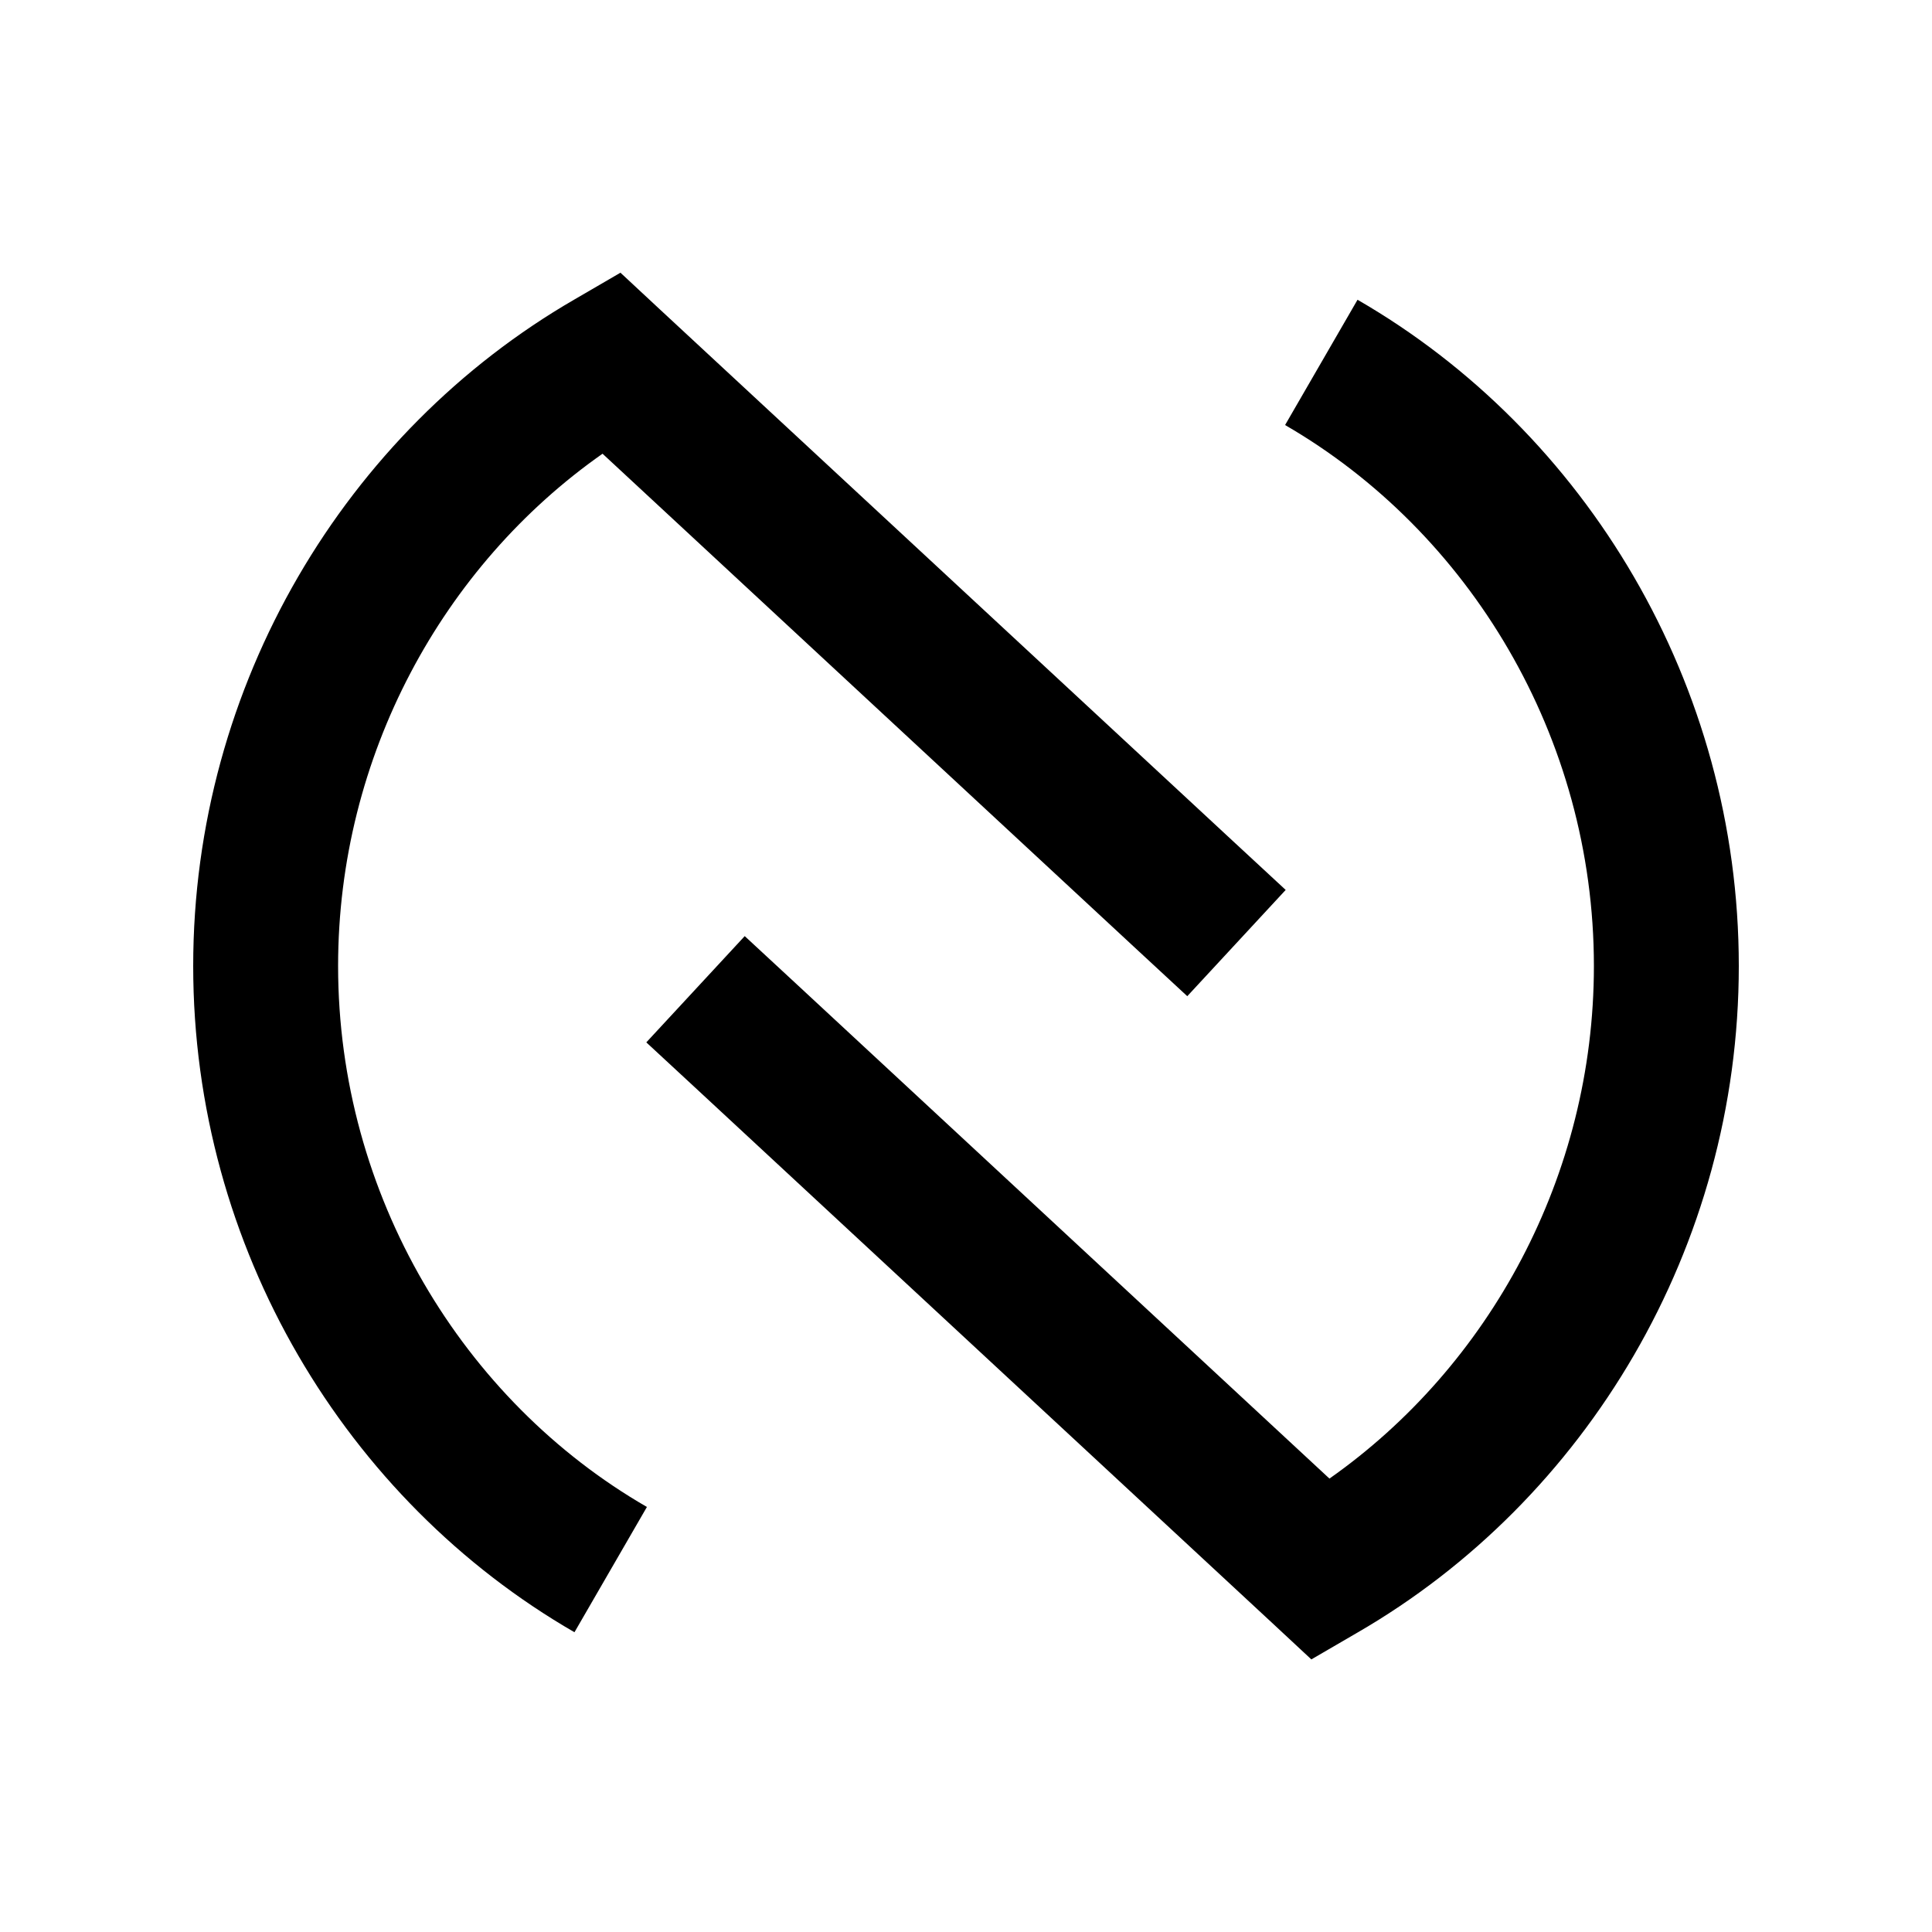
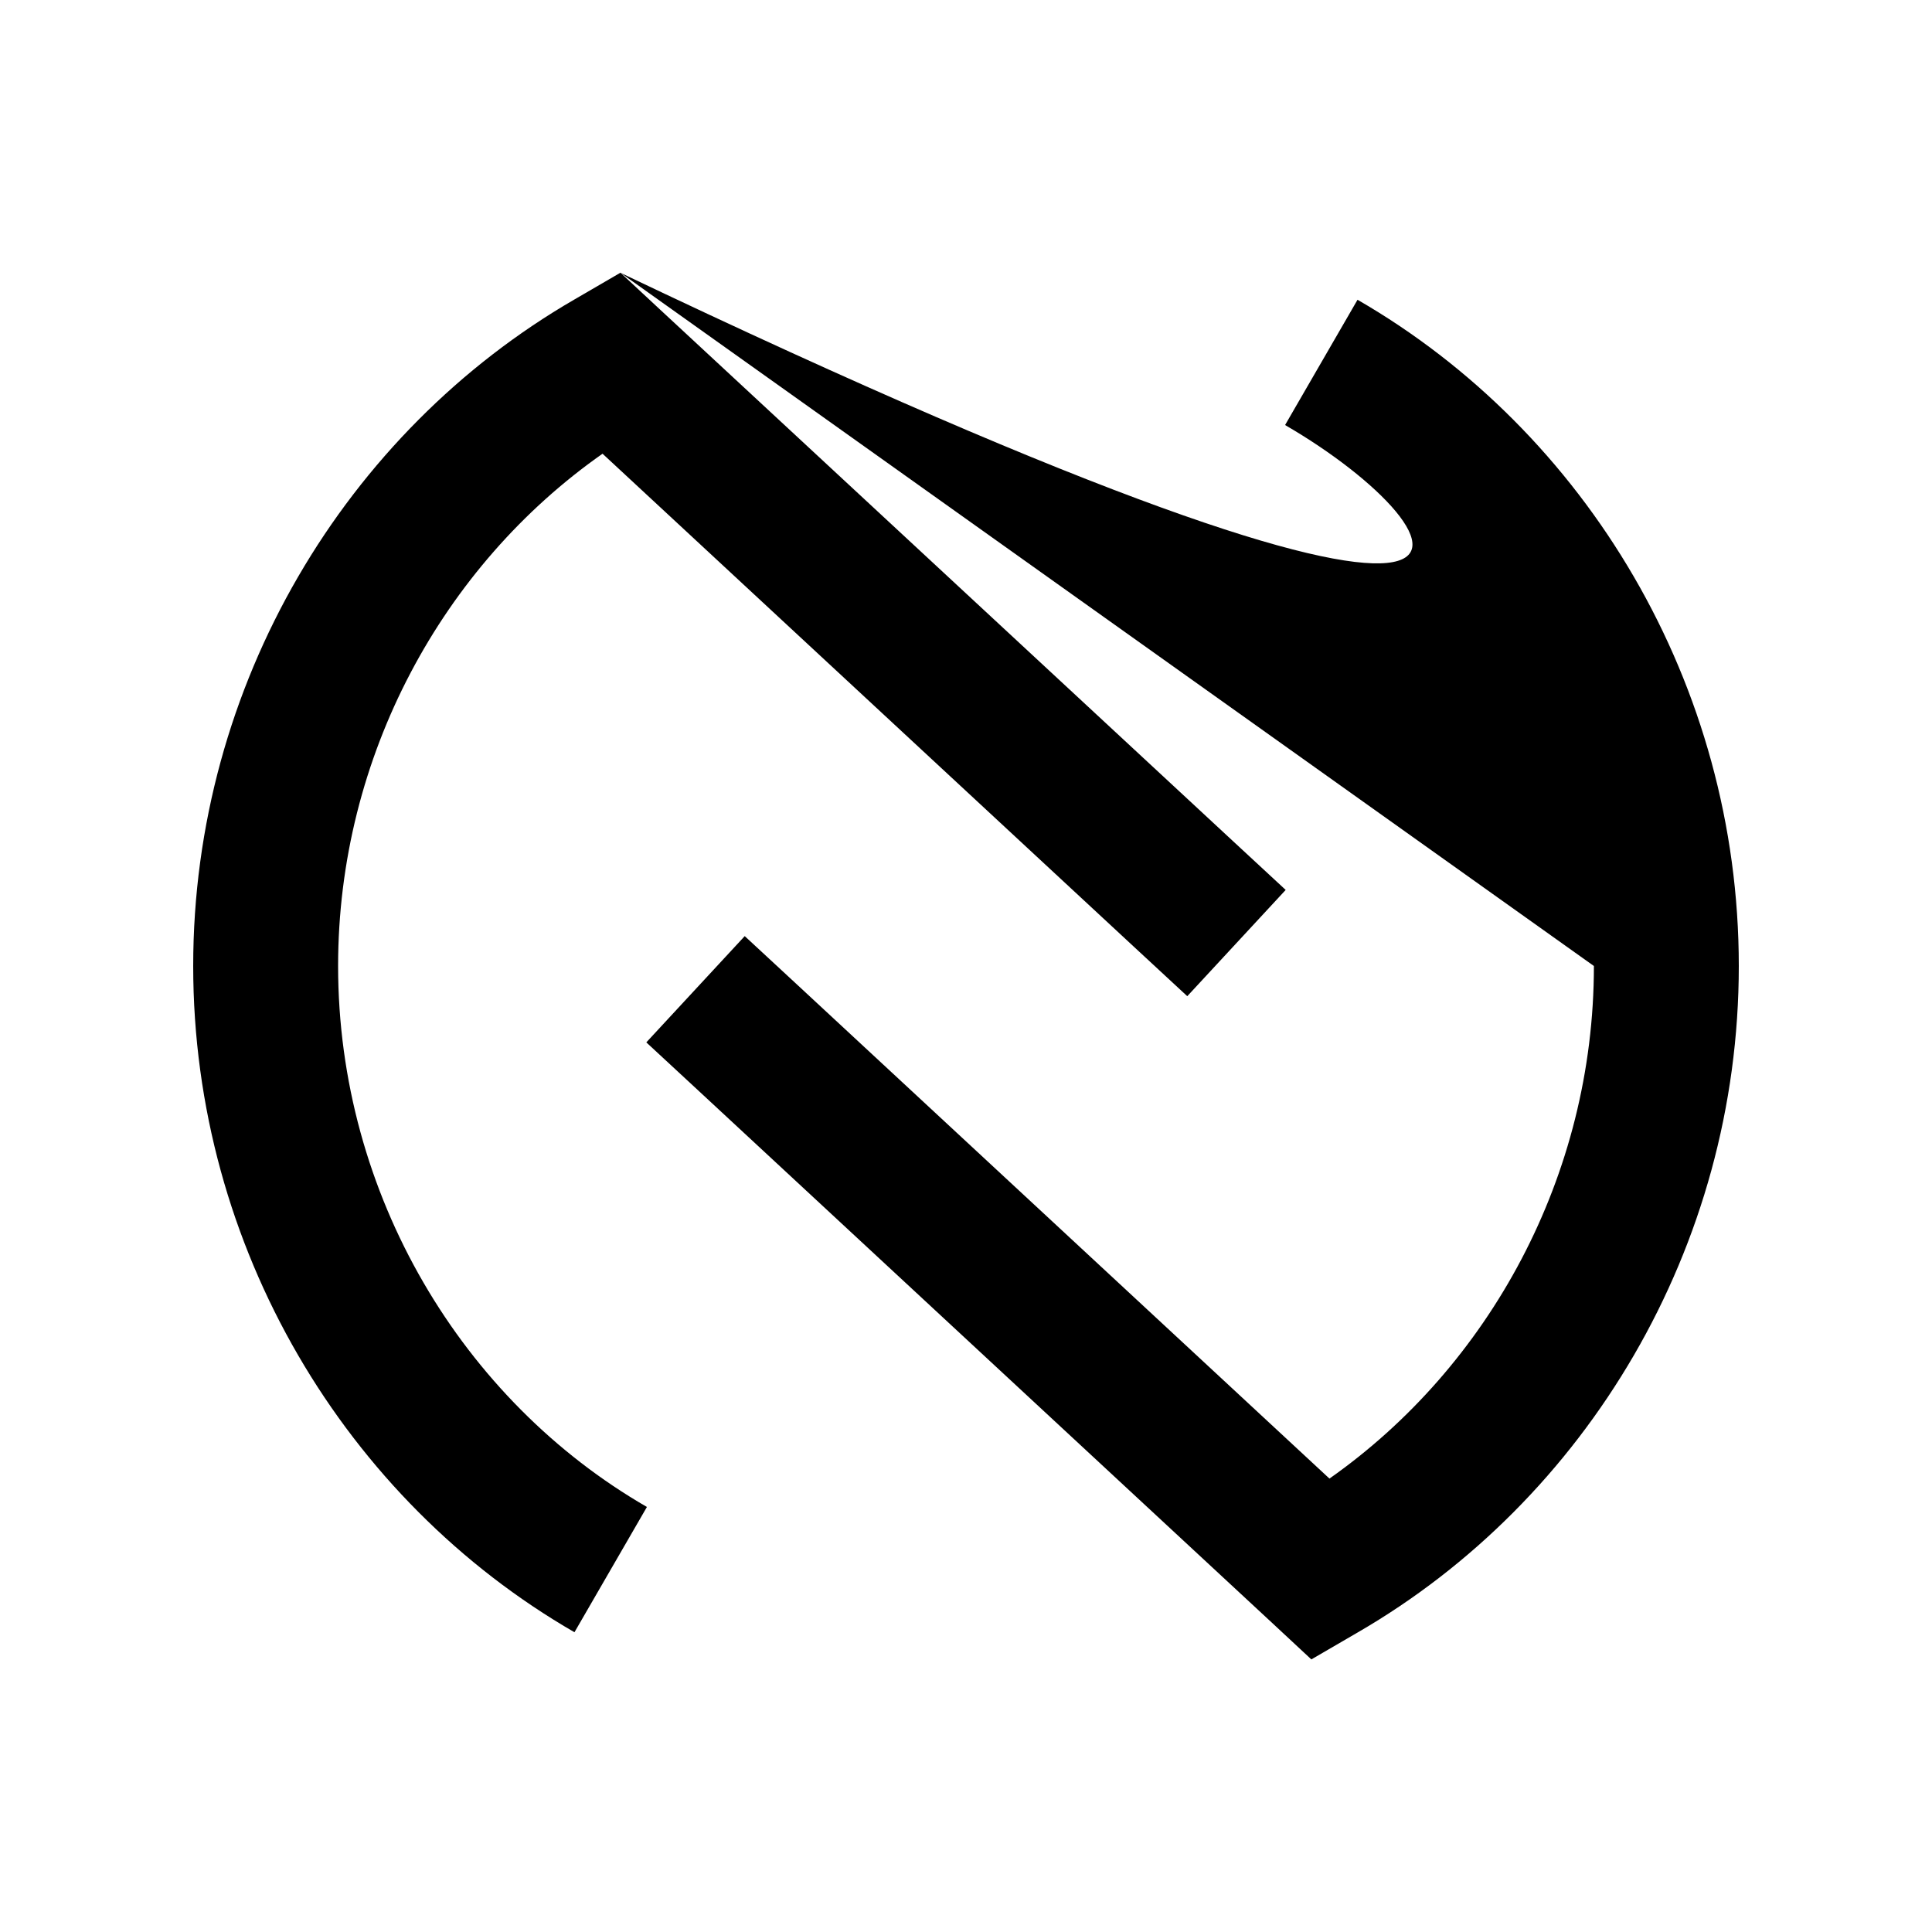
<svg xmlns="http://www.w3.org/2000/svg" viewBox="0 0 640 640">
-   <path opacity=".4" fill="currentColor" d="" />
-   <path fill="currentColor" d="M205.6 90.4L218.6 102.5L408.3 278.5L425.9 294.8L393.3 330L375.7 313.7L199.6 150.3C146.7 187.4 112 250.4 112 320C112 395.9 153.3 464 214.3 499.2L190.3 540.7C114.6 497 64 413.3 64 320C64 226.7 114.6 143 190.3 99.2L205.6 90.3zM528 320C528 244.1 486.7 176.1 425.7 140.8L449.7 99.3C525.4 143 576 226.7 576 320C576 413.3 525.4 497 449.7 540.8L434.4 549.7L421.4 537.6L231.7 361.6L214.1 345.3L246.7 310.1L264.3 326.4L440.4 489.8C493.3 452.6 528 389.6 528 320z" />
+   <path fill="currentColor" d="M205.6 90.4L218.6 102.5L408.3 278.5L425.9 294.8L393.3 330L375.7 313.7L199.6 150.3C146.7 187.4 112 250.4 112 320C112 395.9 153.3 464 214.3 499.2L190.3 540.7C114.6 497 64 413.3 64 320C64 226.7 114.6 143 190.3 99.2L205.6 90.3zC528 244.1 486.7 176.1 425.7 140.8L449.7 99.3C525.4 143 576 226.7 576 320C576 413.3 525.4 497 449.7 540.8L434.4 549.7L421.4 537.6L231.7 361.6L214.1 345.3L246.7 310.1L264.3 326.4L440.4 489.8C493.3 452.6 528 389.6 528 320z" />
</svg>